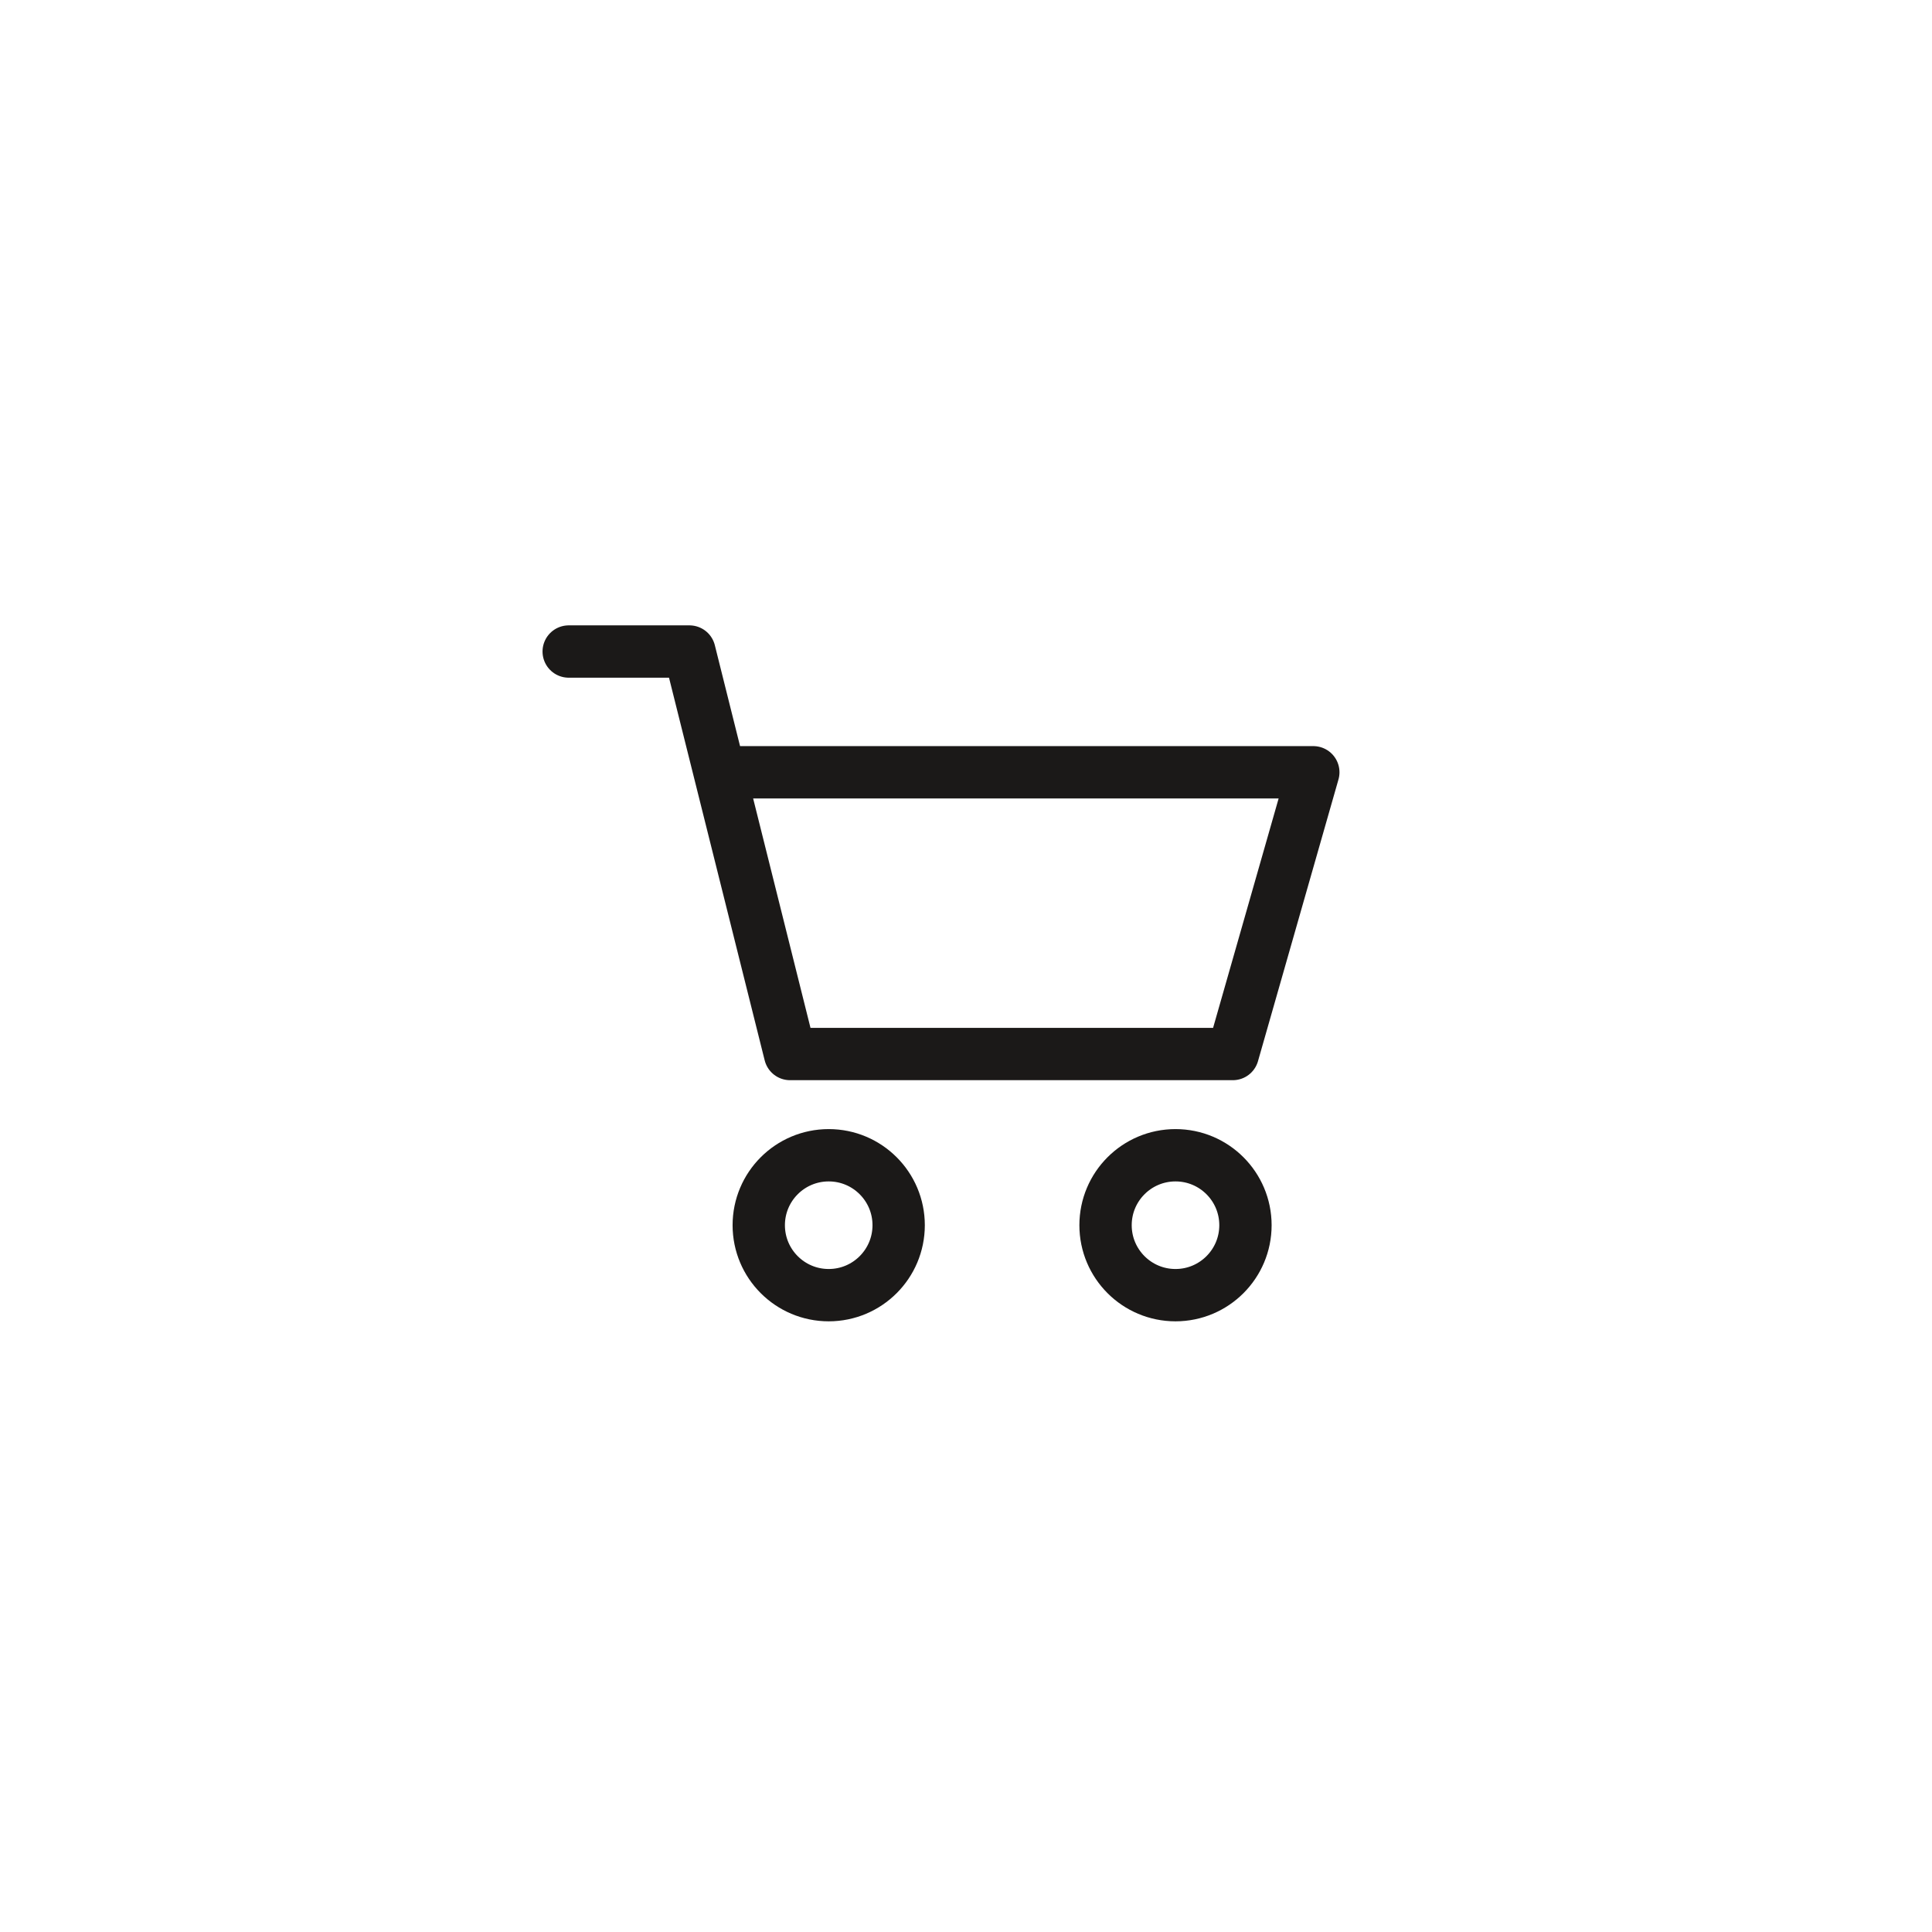
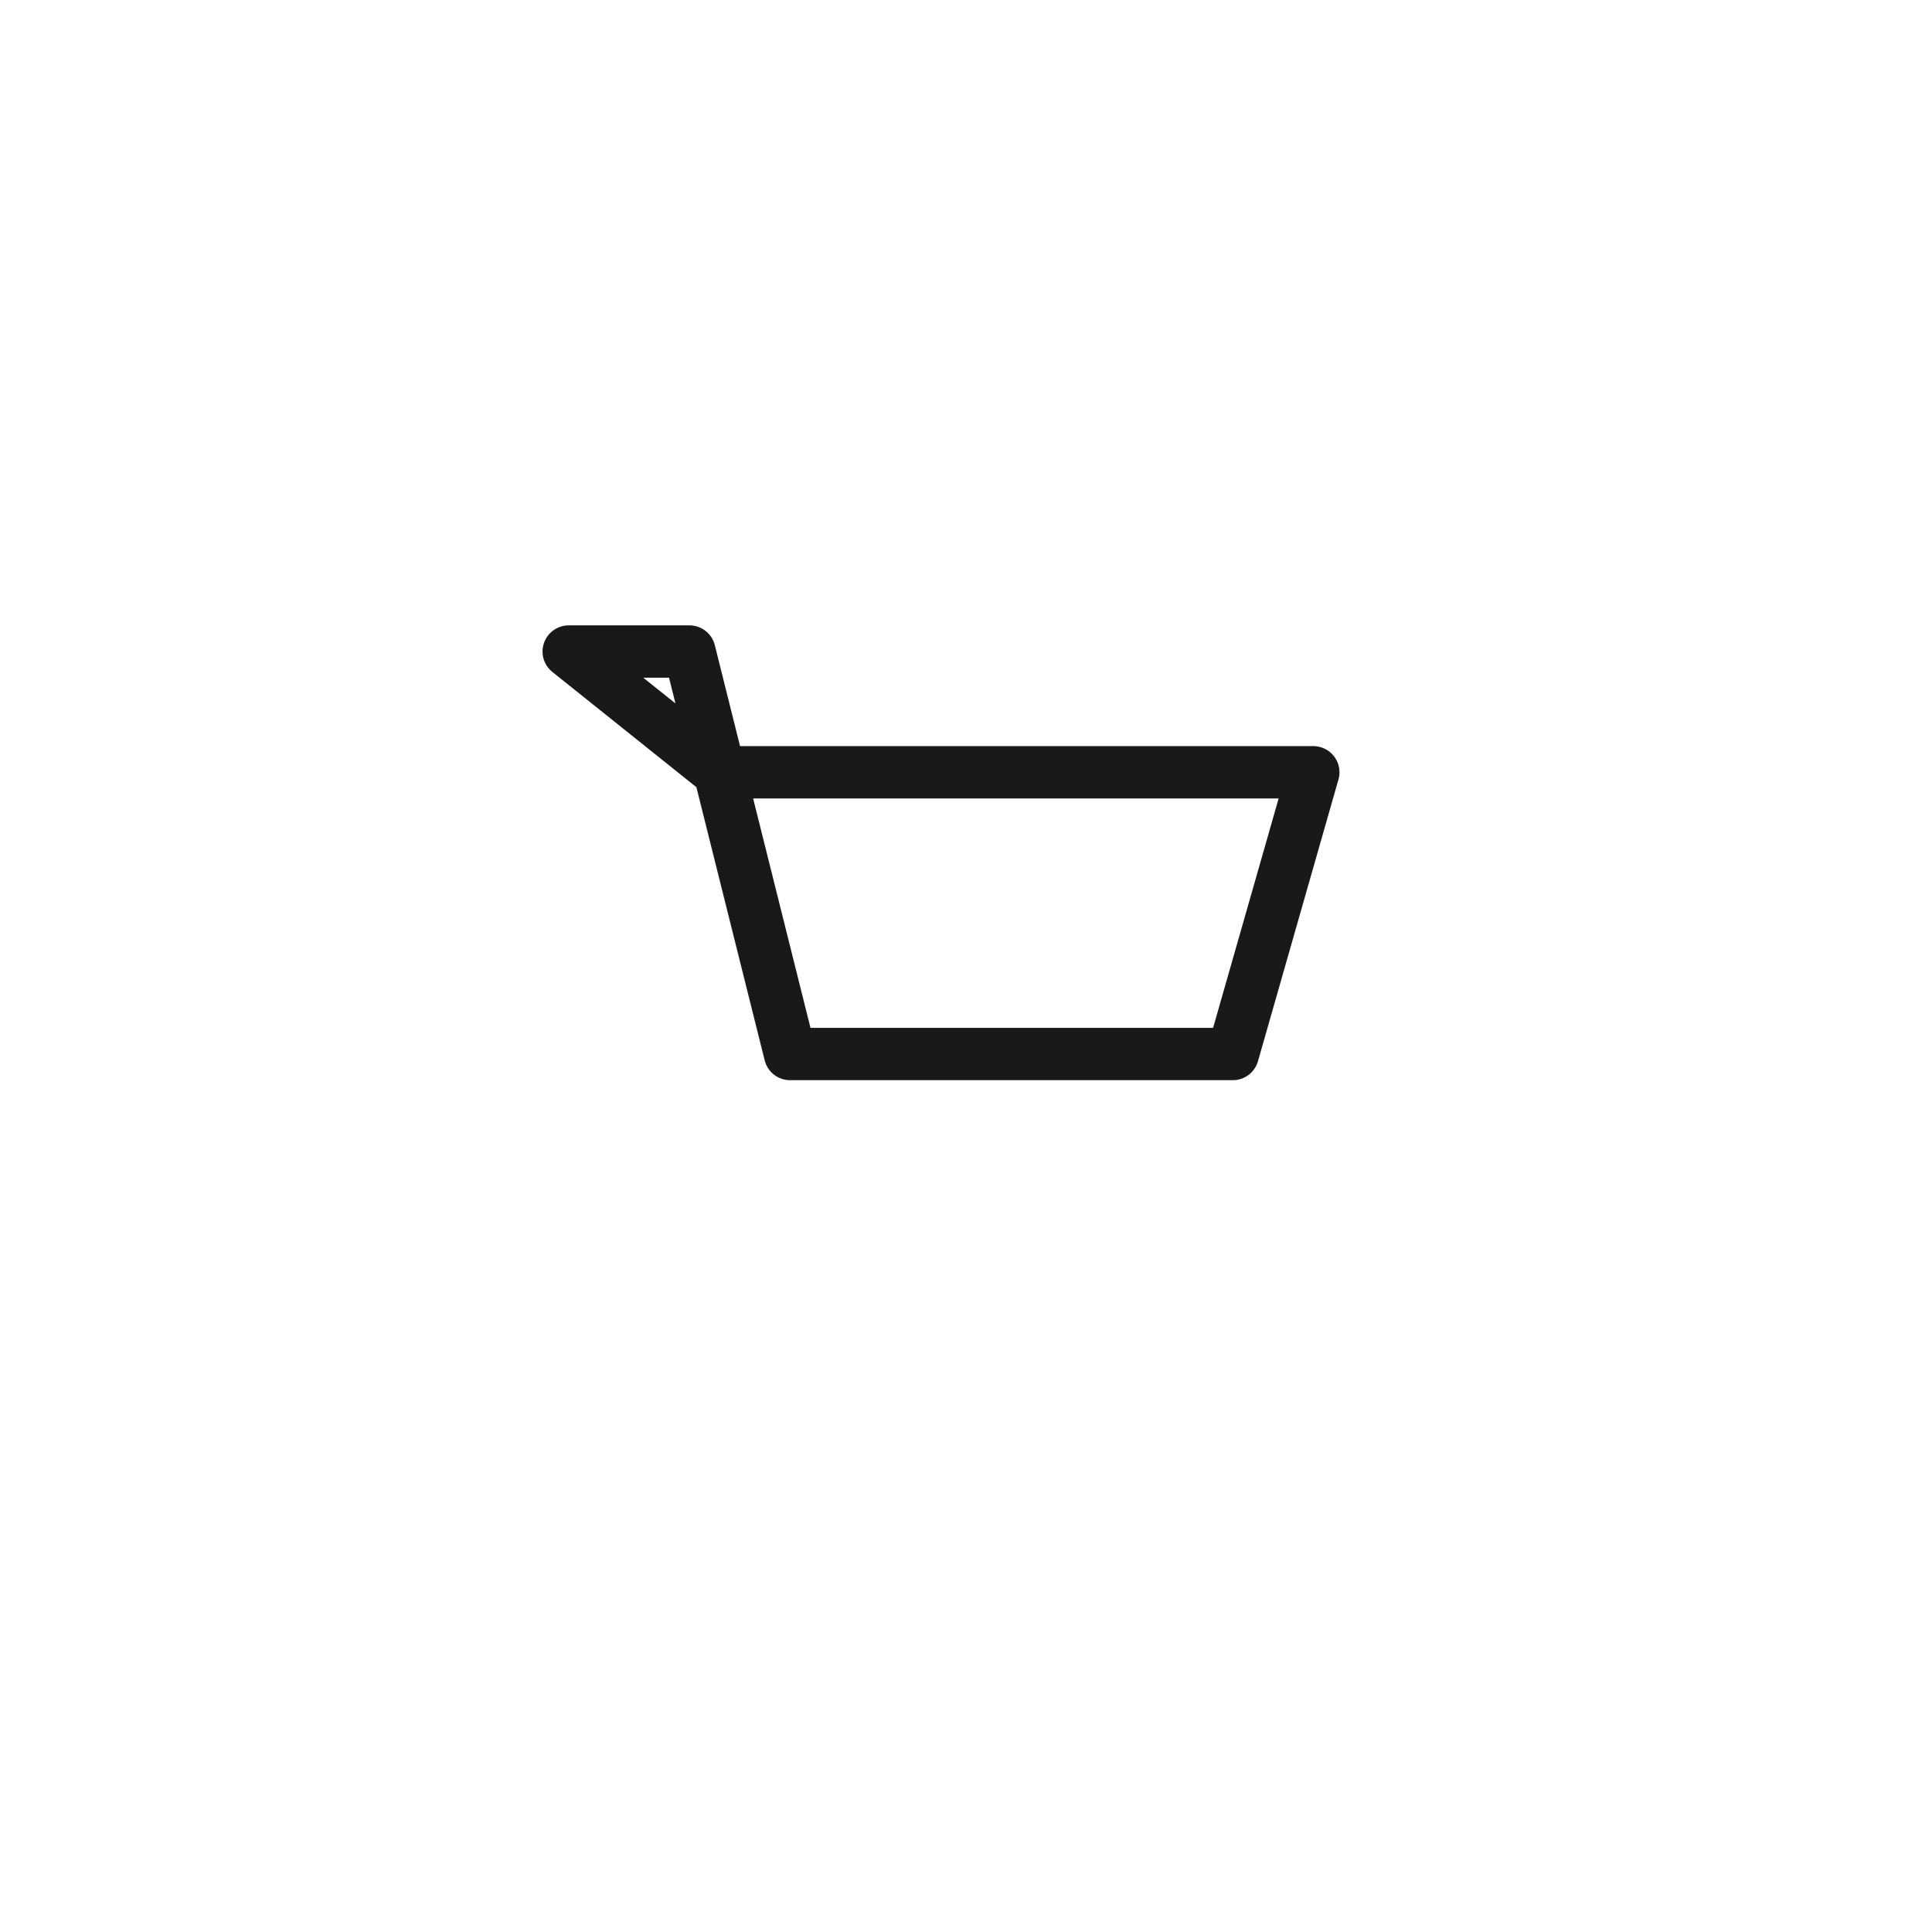
<svg xmlns="http://www.w3.org/2000/svg" width="48" height="48" viewBox="0 0 48 48" fill="none">
-   <rect width="48" height="48" fill="white" />
-   <path d="M14.129 16.187H17.129L17.879 19.187M17.879 19.187L19.629 26.187H30.629L32.629 19.187H17.879Z" stroke="#1B1918" stroke-width="1.3" stroke-linecap="round" stroke-linejoin="round" />
-   <circle cx="20.589" cy="30.44" r="1.738" stroke="#1B1918" stroke-width="1.3" />
-   <circle cx="29.205" cy="30.44" r="1.738" stroke="#1B1918" stroke-width="1.3" />
+   <path d="M14.129 16.187H17.129L17.879 19.187L19.629 26.187H30.629L32.629 19.187H17.879Z" stroke="#1B1918" stroke-width="1.3" stroke-linecap="round" stroke-linejoin="round" />
</svg>